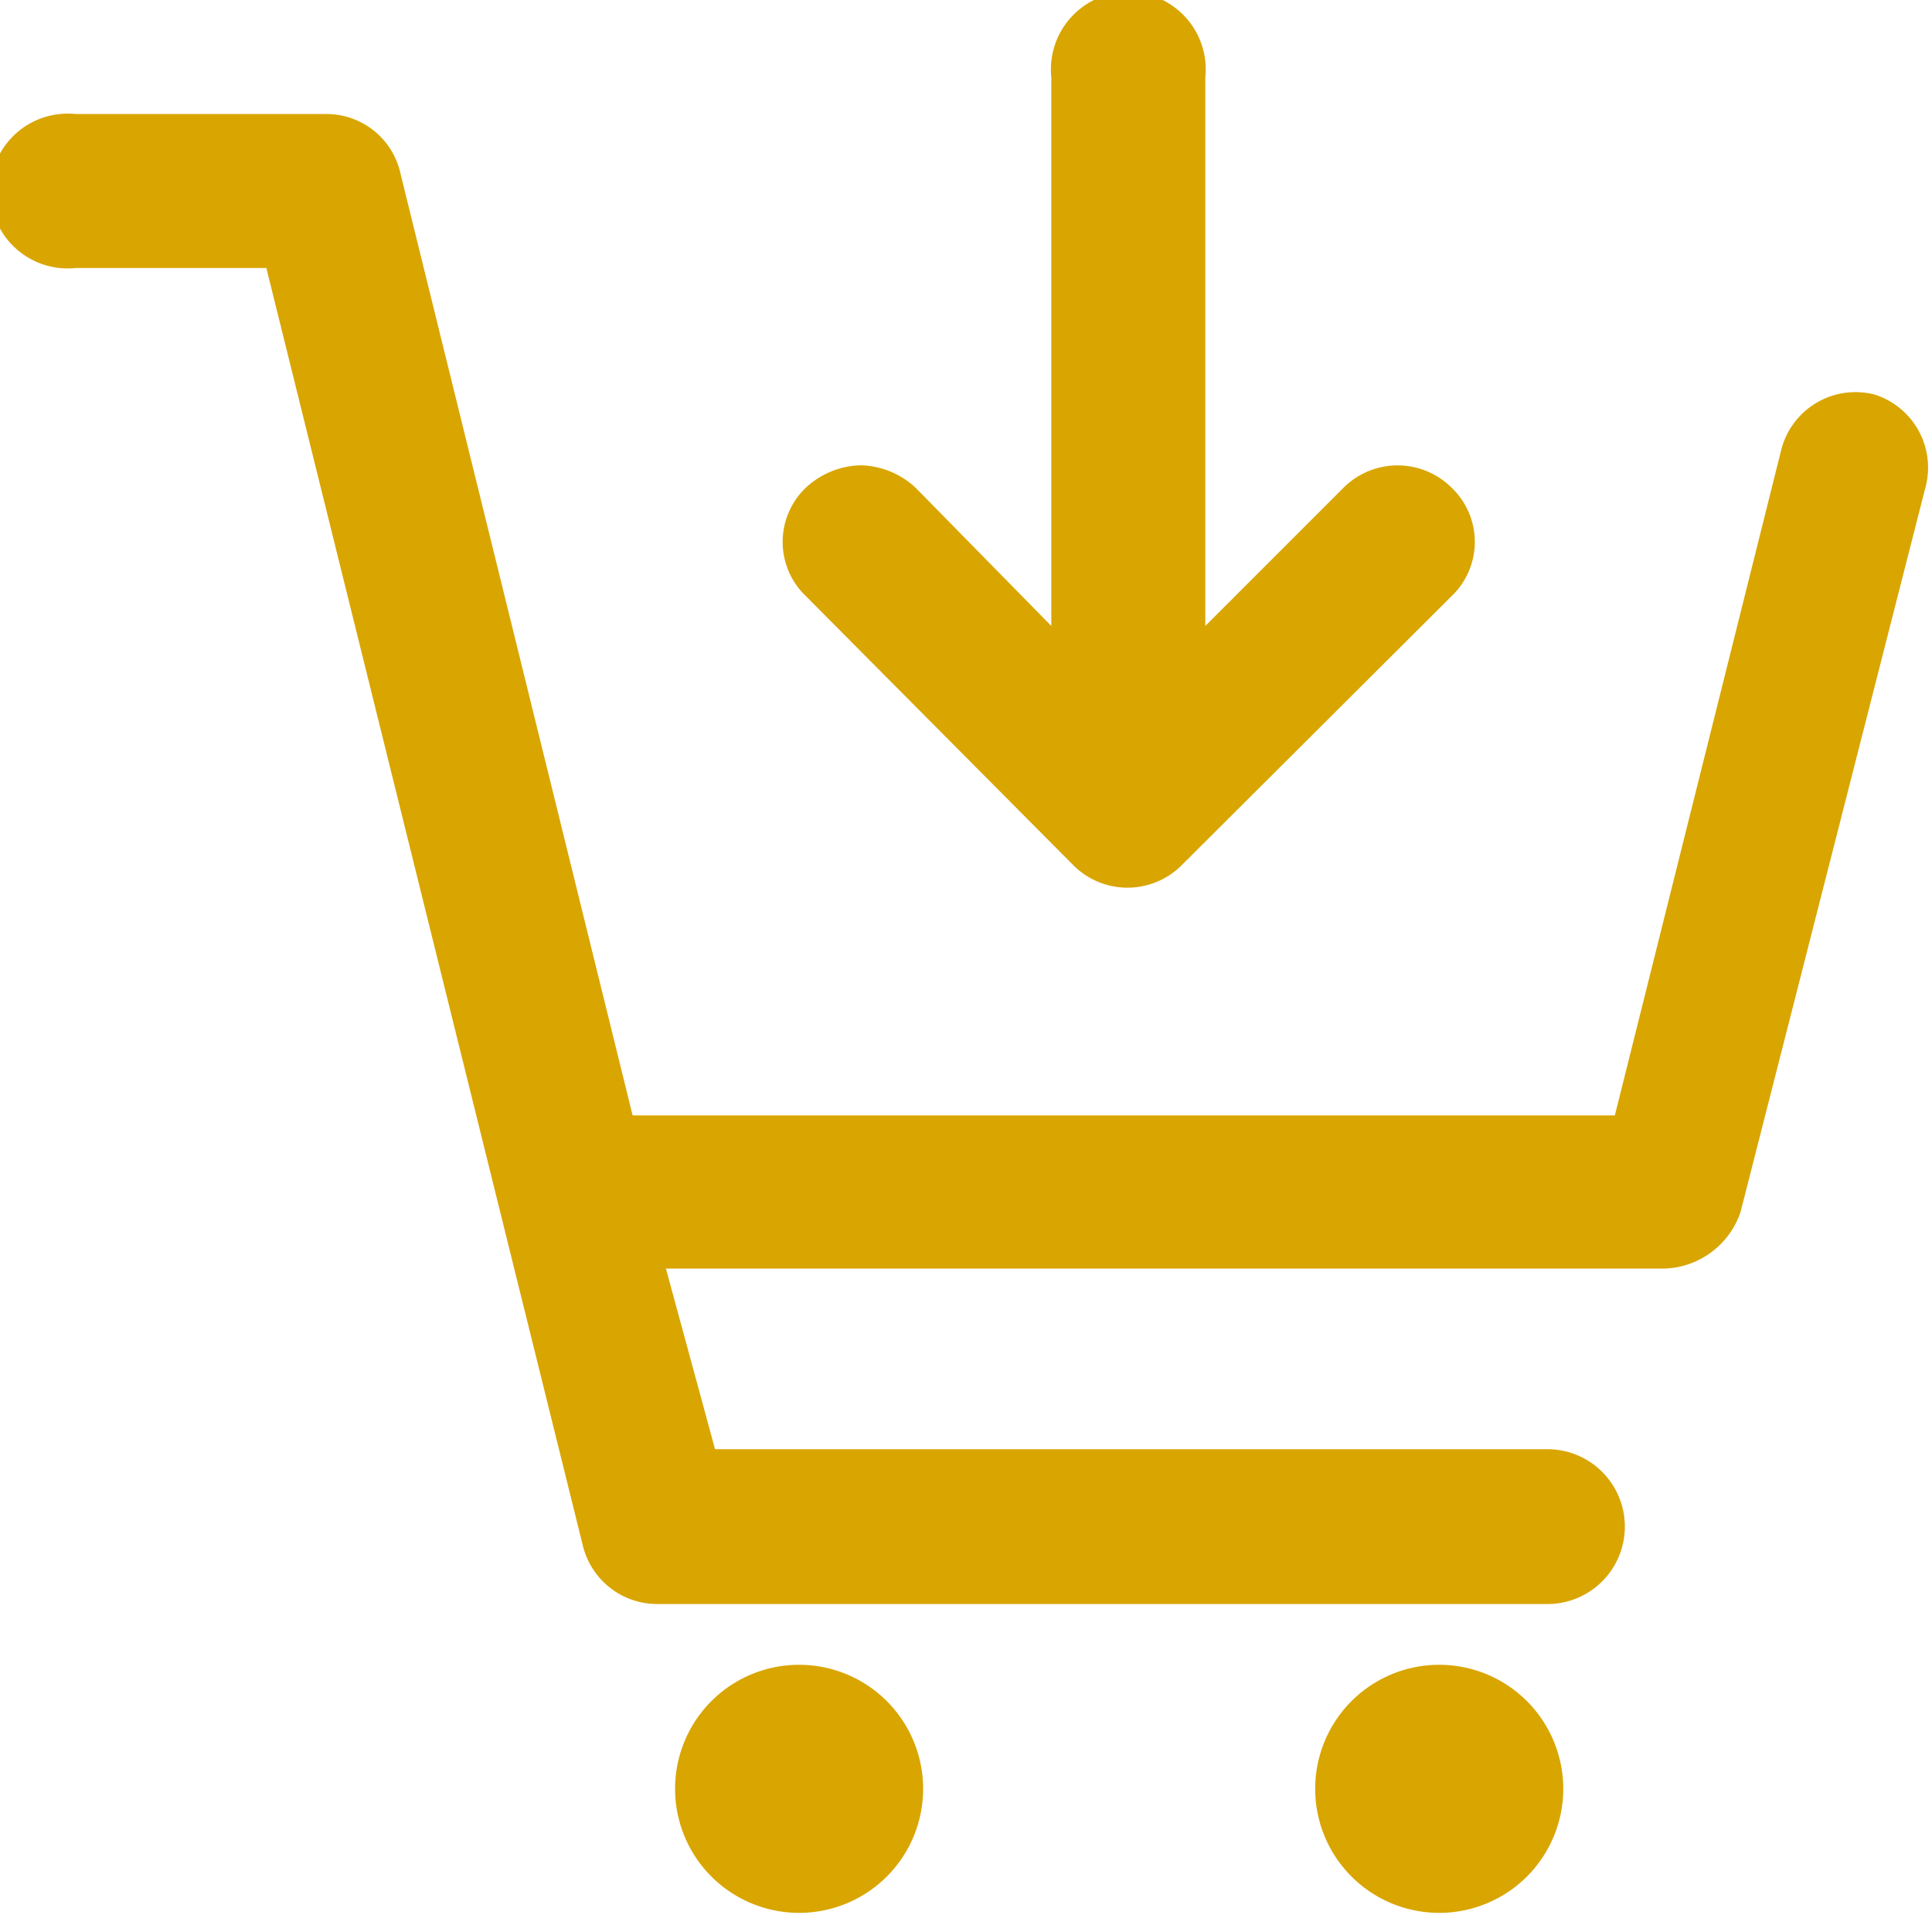
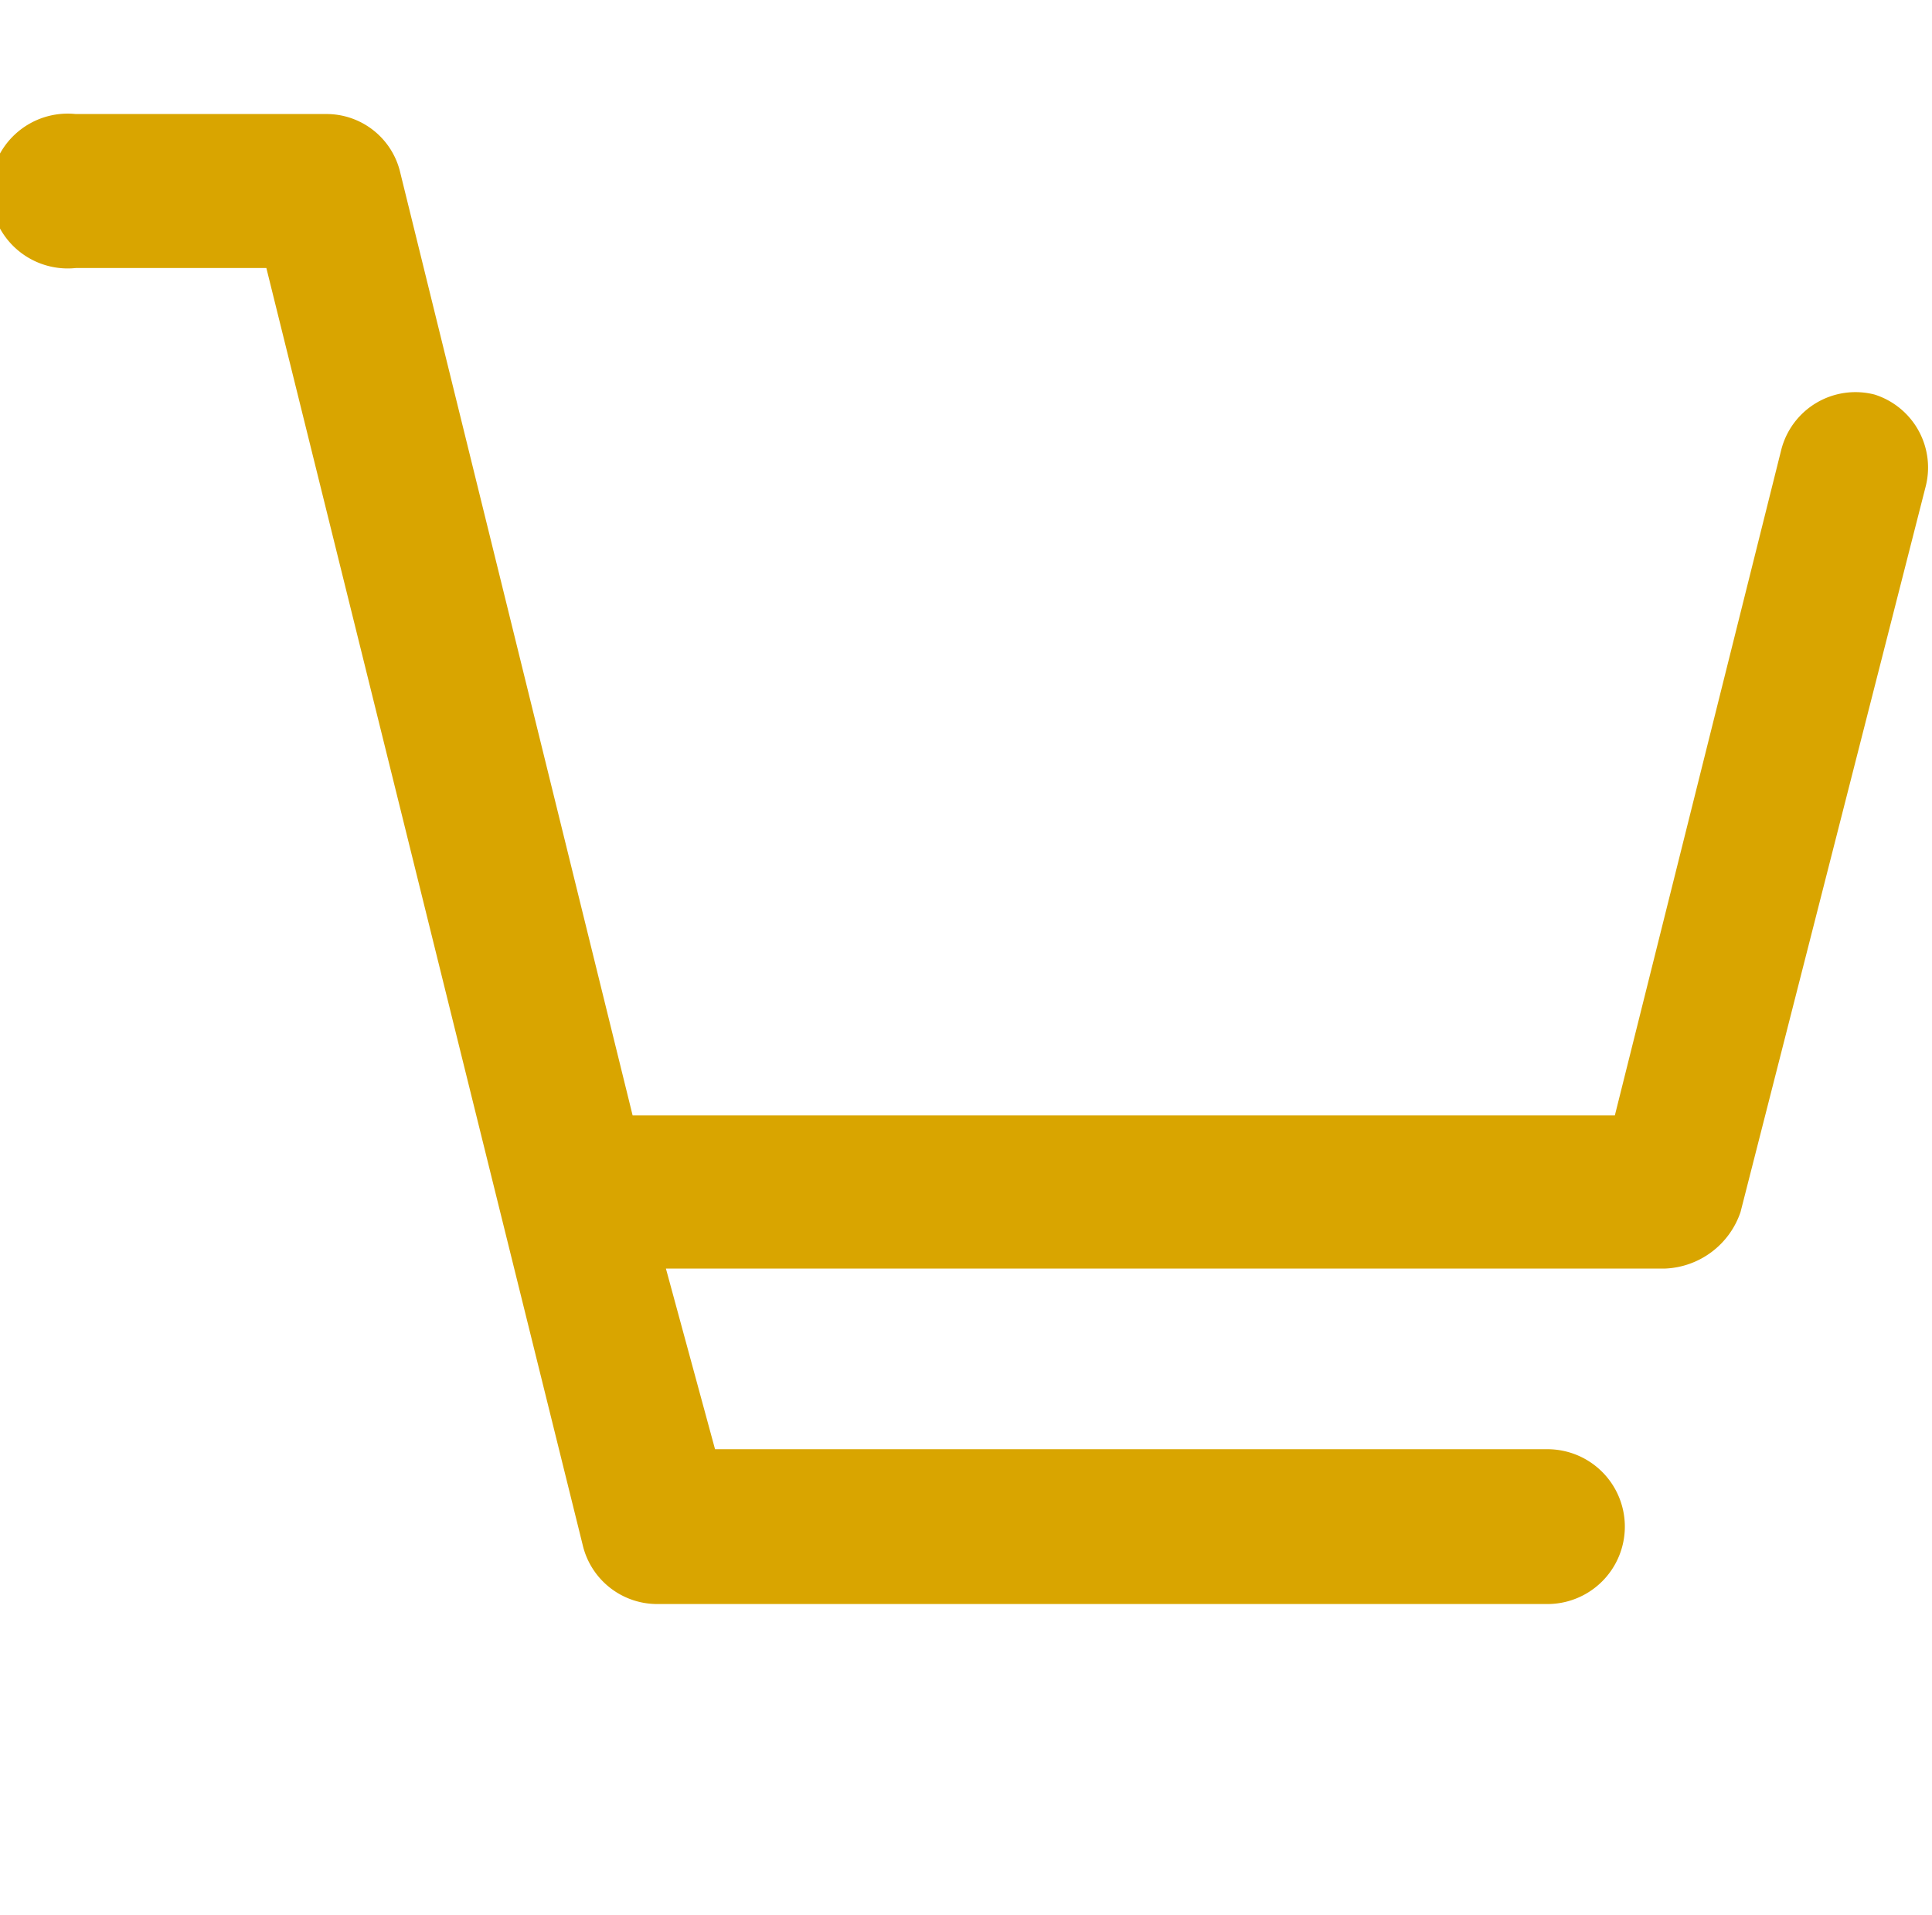
<svg xmlns="http://www.w3.org/2000/svg" viewBox="0 0 23.21 23.01">
  <defs>
    <style>.cls-1{fill:#d9a500;}</style>
  </defs>
  <g id="Calque_2" data-name="Calque 2">
    <g id="Calque_1-2" data-name="Calque 1">
      <path class="cls-1" d="M22.52,4.74a.92.92,0,0,0-1.12.66l-2,8H7.6L4.81,2.08a.91.91,0,0,0-.9-.71h-3a.93.93,0,1,0,0,1.85H3.2L7,18.56a.92.92,0,0,0,.9.71H18.59a.93.93,0,0,0,0-1.86h-10L8,15.24h12a1,1,0,0,0,.91-.68l2.22-8.7A.92.92,0,0,0,22.52,4.74Z" />
-       <path class="cls-1" d="M9.6,20a1.49,1.49,0,1,1-1.49,1.49A1.49,1.49,0,0,1,9.6,20Z" />
-       <path class="cls-1" d="M17.29,20a1.49,1.49,0,1,1-1.49,1.49A1.49,1.49,0,0,1,17.29,20Z" />
-       <path class="cls-1" d="M16.14,5.86,14.48,7.52V.93a.93.93,0,1,0-1.85,0V7.52L11,5.86a1,1,0,0,0-.66-.27,1,1,0,0,0-.66.27.9.9,0,0,0,0,1.3L12.9,10.4a.92.92,0,0,0,1.29,0l3.25-3.24a.9.9,0,0,0,0-1.3A.92.92,0,0,0,16.14,5.86Z" />
    </g>
  </g>
</svg>